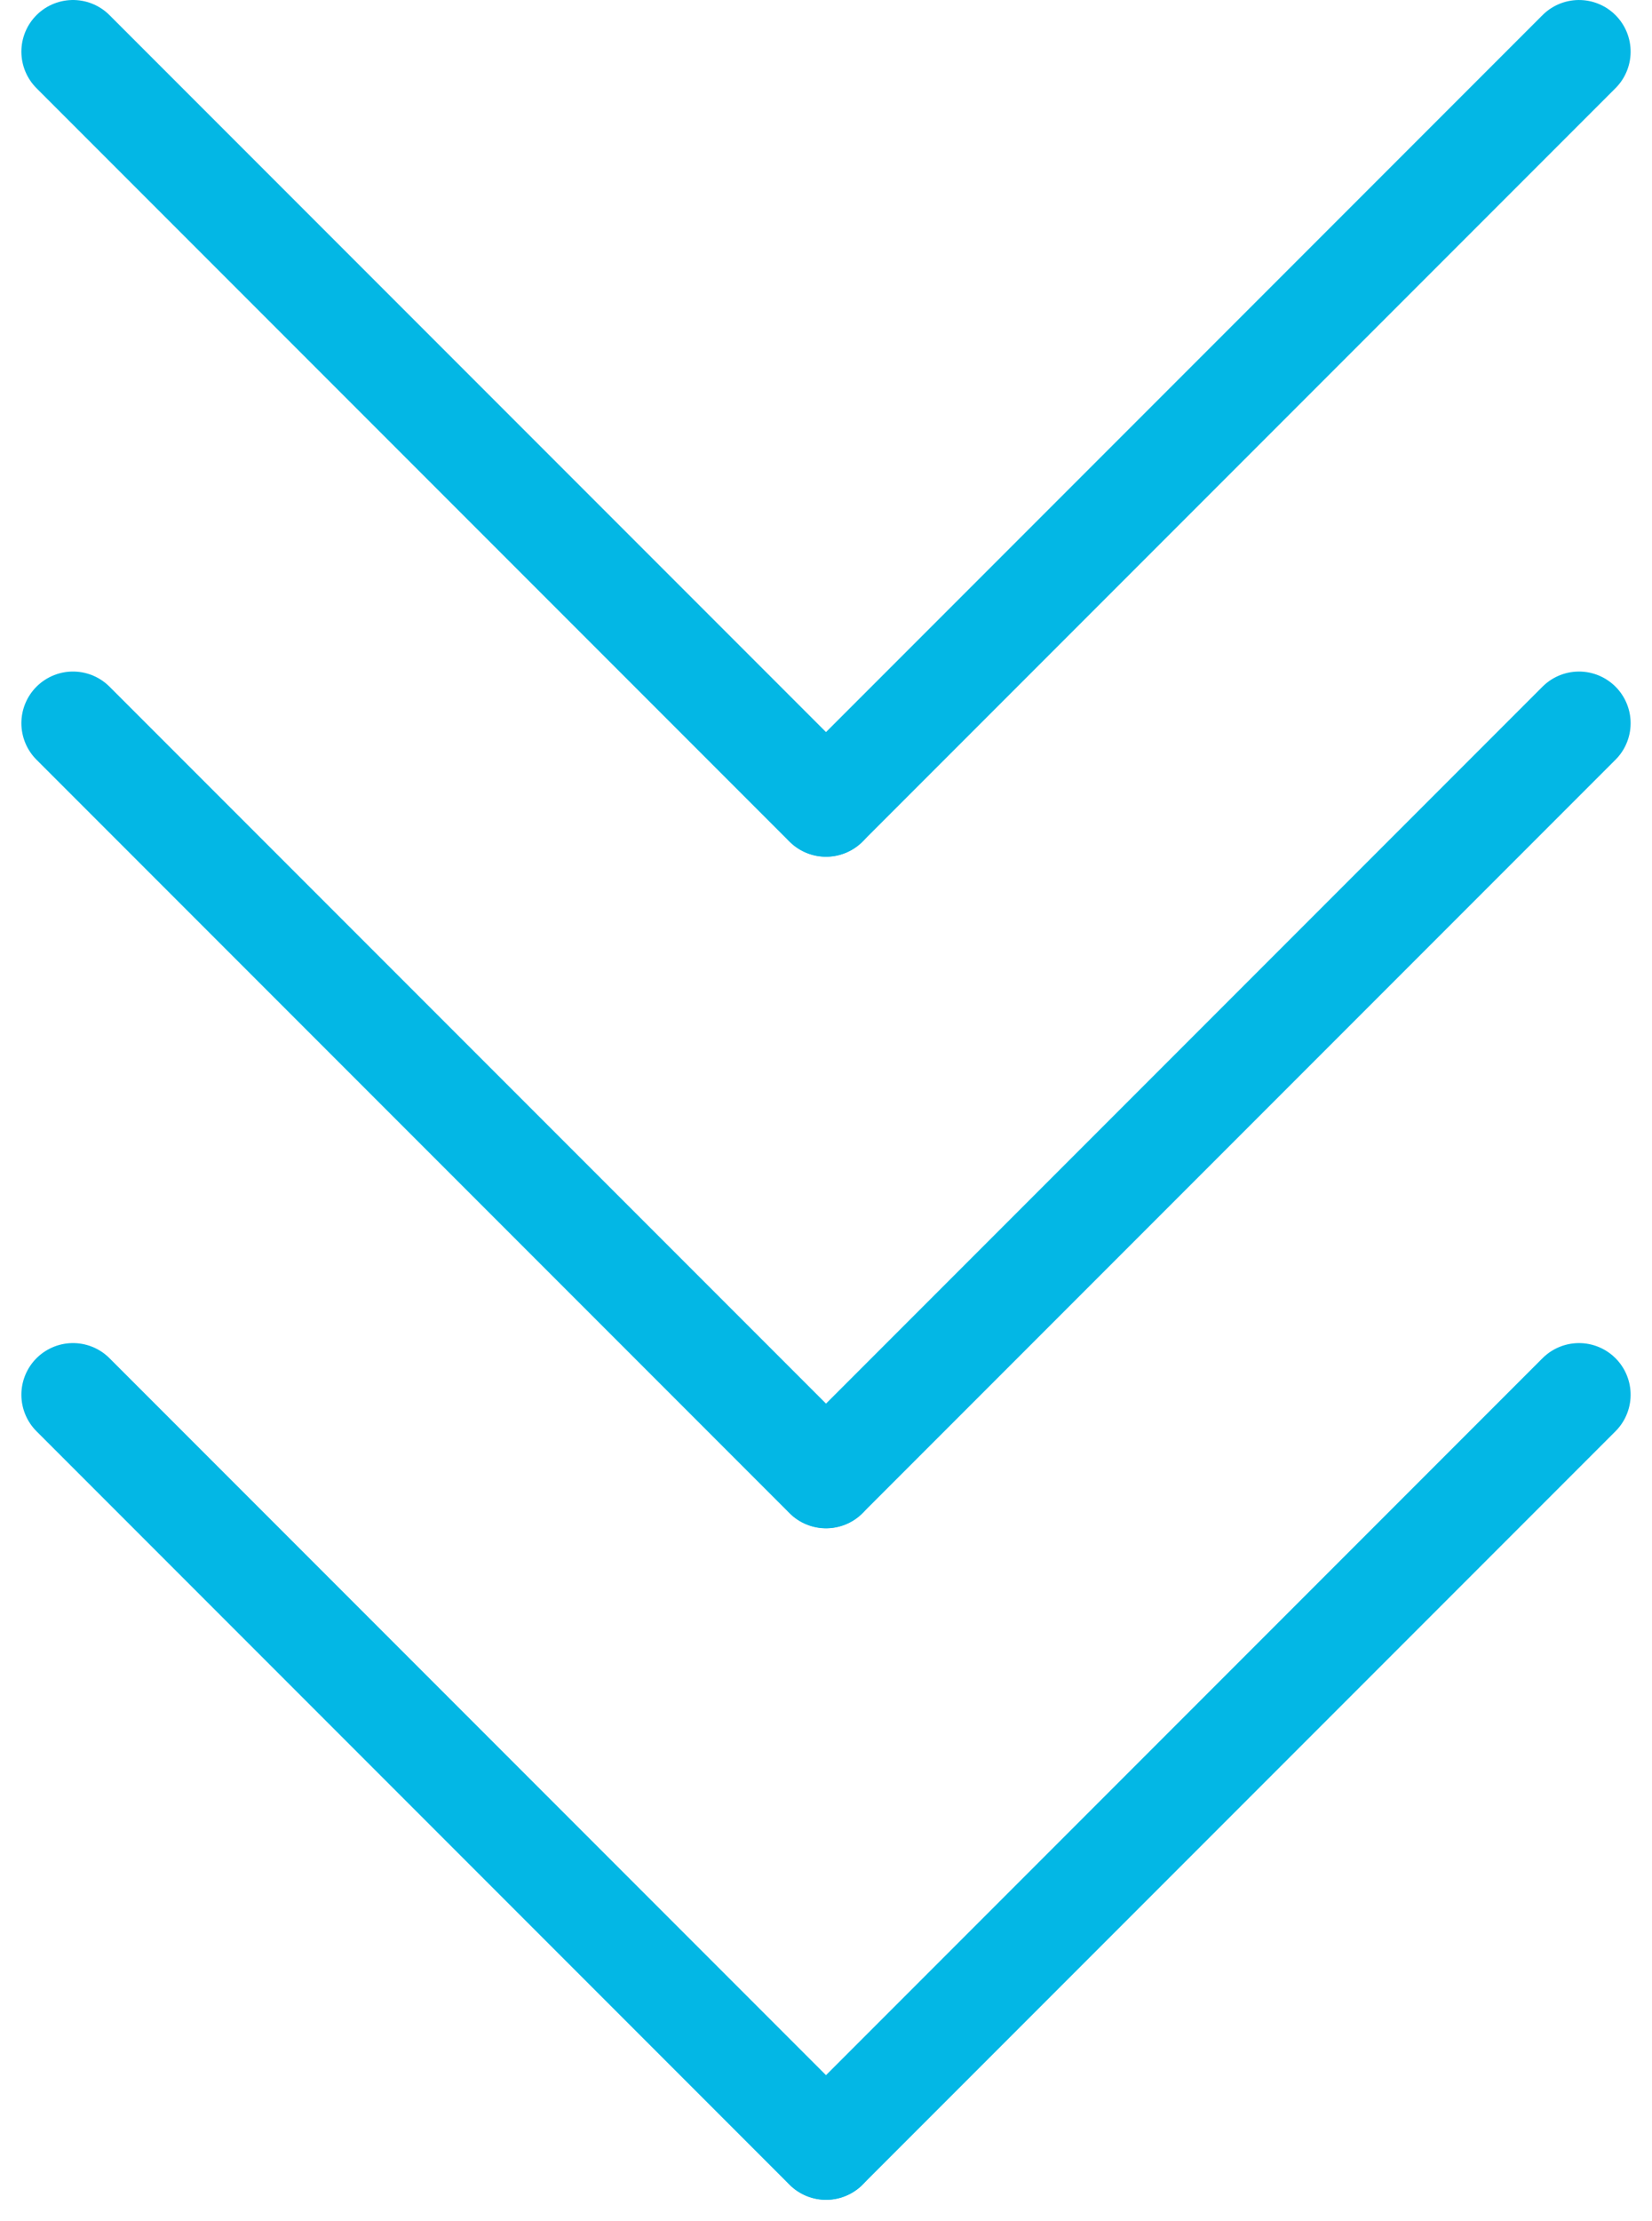
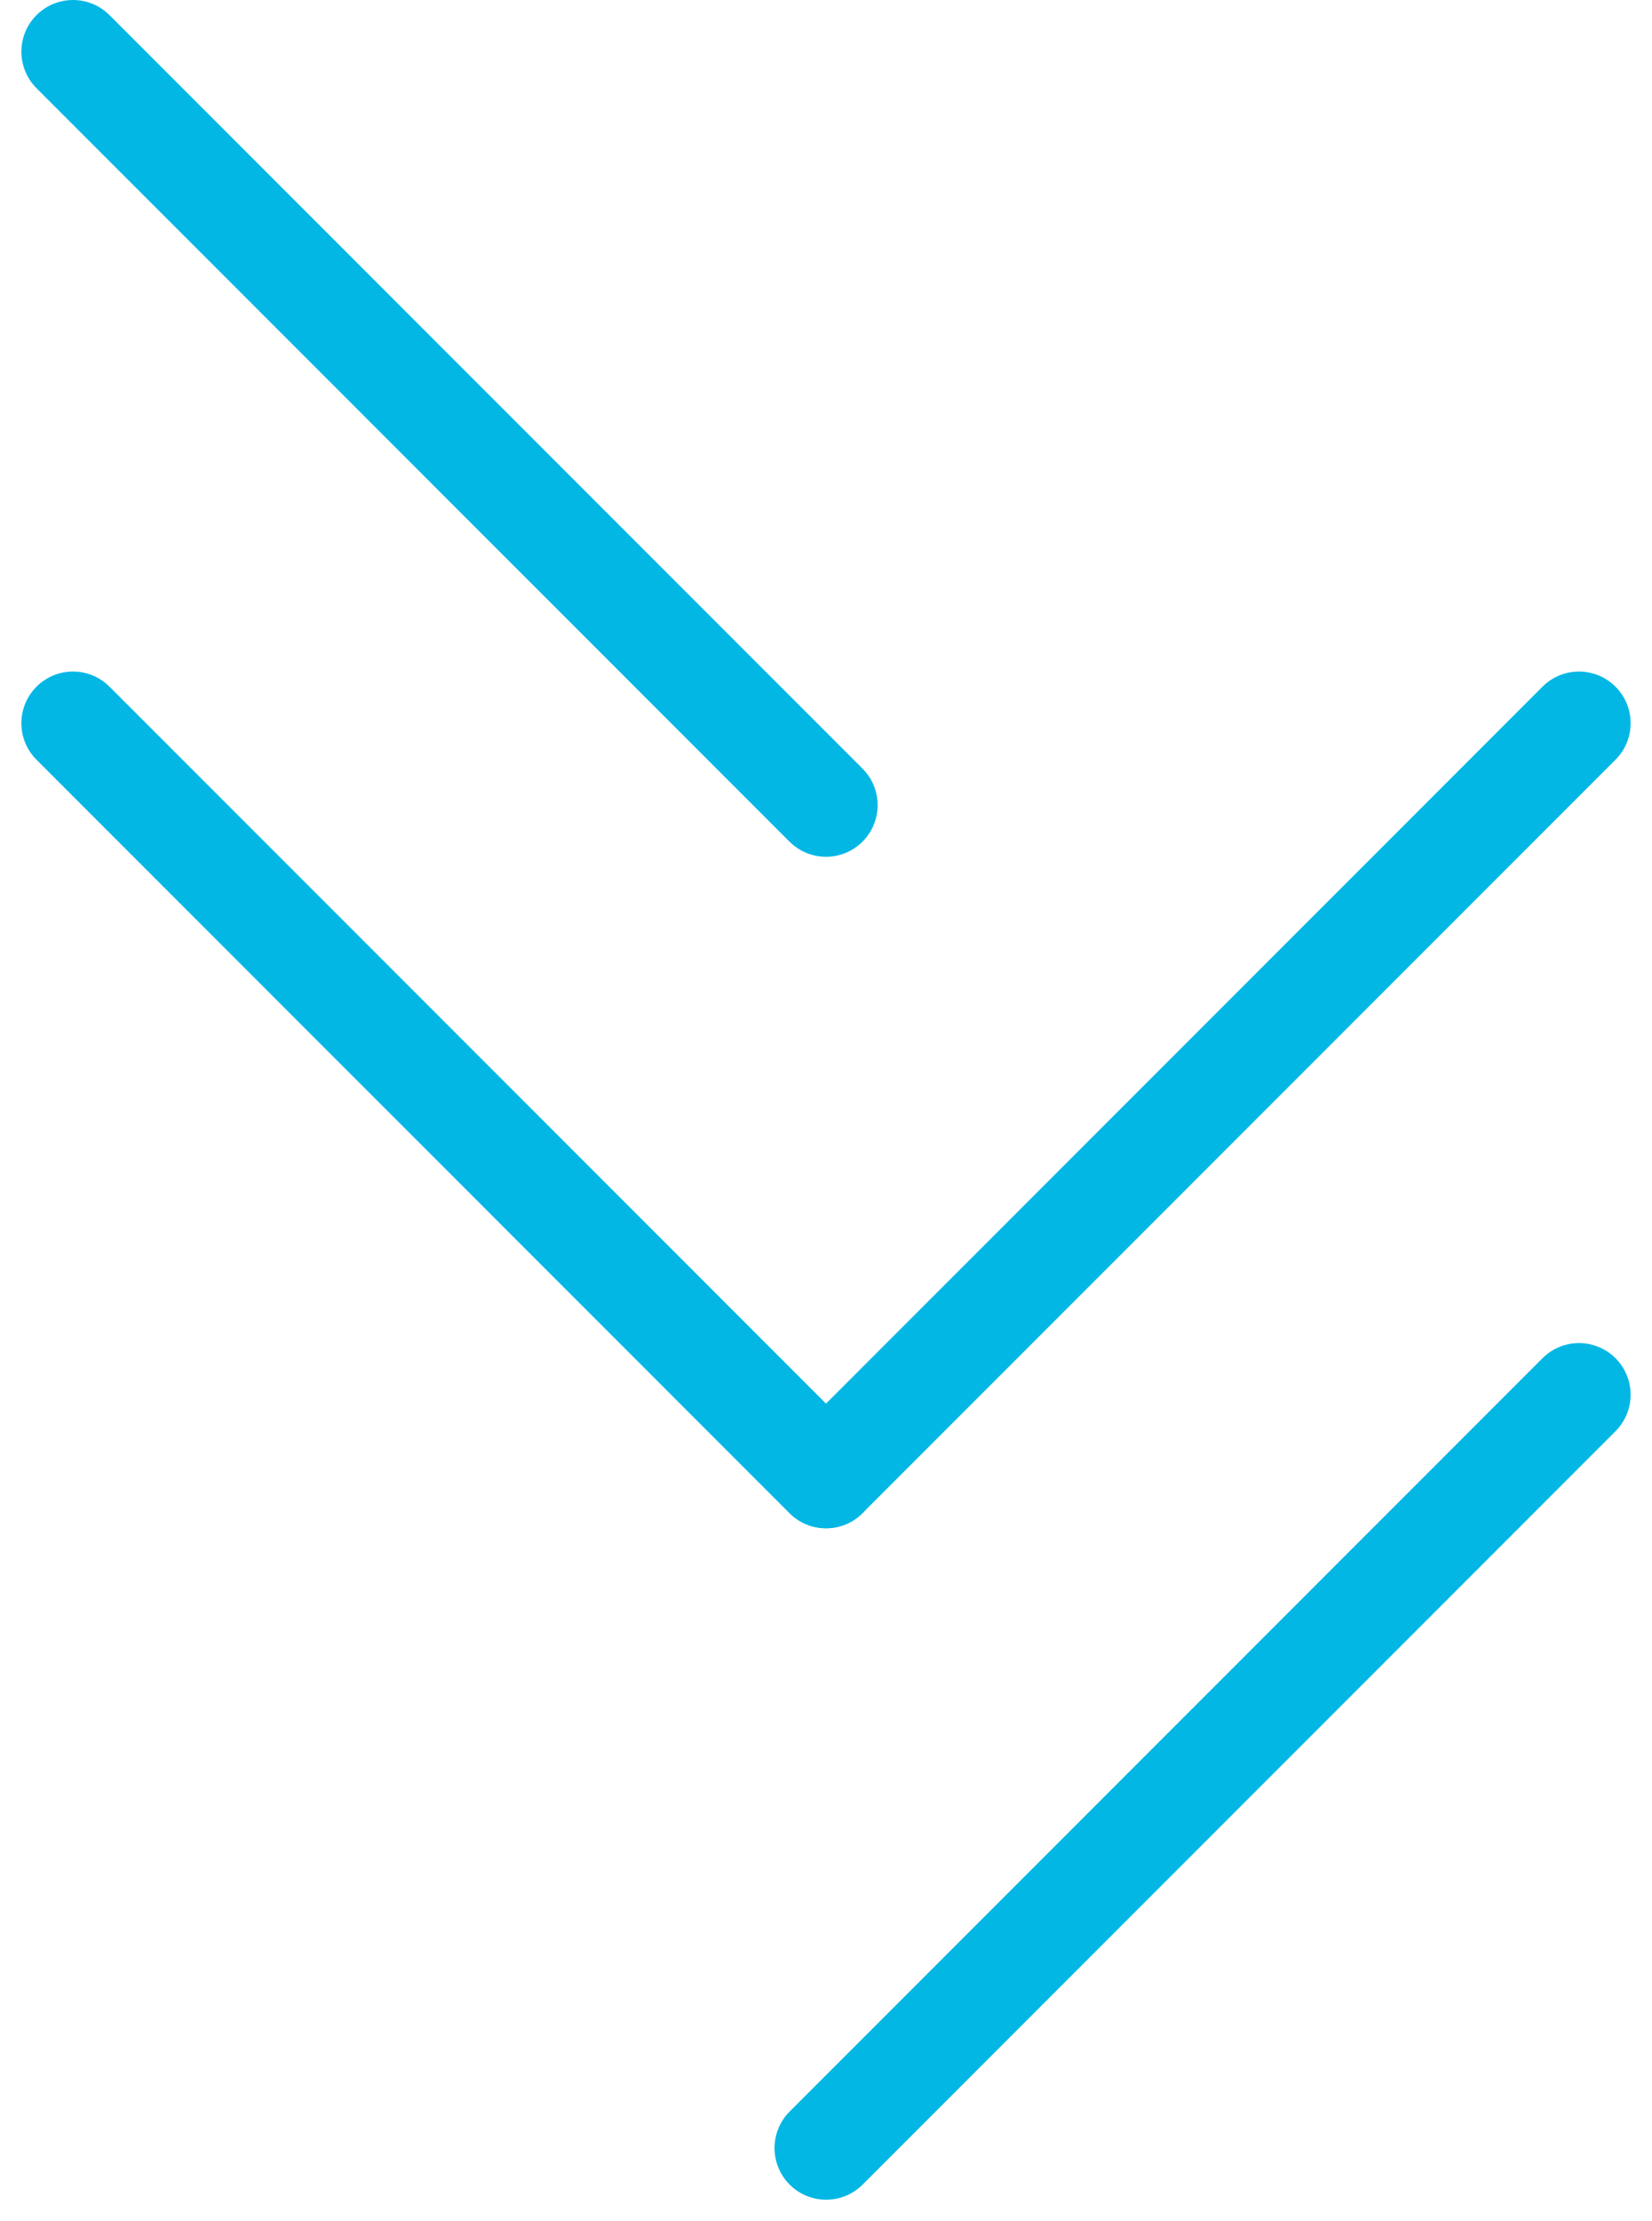
<svg xmlns="http://www.w3.org/2000/svg" width="32" height="43" viewBox="0 0 32 43" fill="none">
  <line x1="1.414" y1="1" x2="16" y2="15.586" stroke="#03B7E5" stroke-width="2" stroke-linecap="round" />
-   <line x1="1" y1="-1" x2="21.627" y2="-1" transform="matrix(-0.707 0.707 0.707 0.707 32 1)" stroke="#03B7E5" stroke-width="2" stroke-linecap="round" />
  <line x1="1.414" y1="14" x2="16" y2="28.586" stroke="#03B7E5" stroke-width="2" stroke-linecap="round" />
  <line x1="1" y1="-1" x2="21.627" y2="-1" transform="matrix(-0.707 0.707 0.707 0.707 32 14)" stroke="#03B7E5" stroke-width="2" stroke-linecap="round" />
-   <line x1="1.414" y1="27" x2="16" y2="41.586" stroke="#03B7E5" stroke-width="2" stroke-linecap="round" />
  <line x1="1" y1="-1" x2="21.627" y2="-1" transform="matrix(-0.707 0.707 0.707 0.707 32 27)" stroke="#03B7E5" stroke-width="2" stroke-linecap="round" />
</svg>